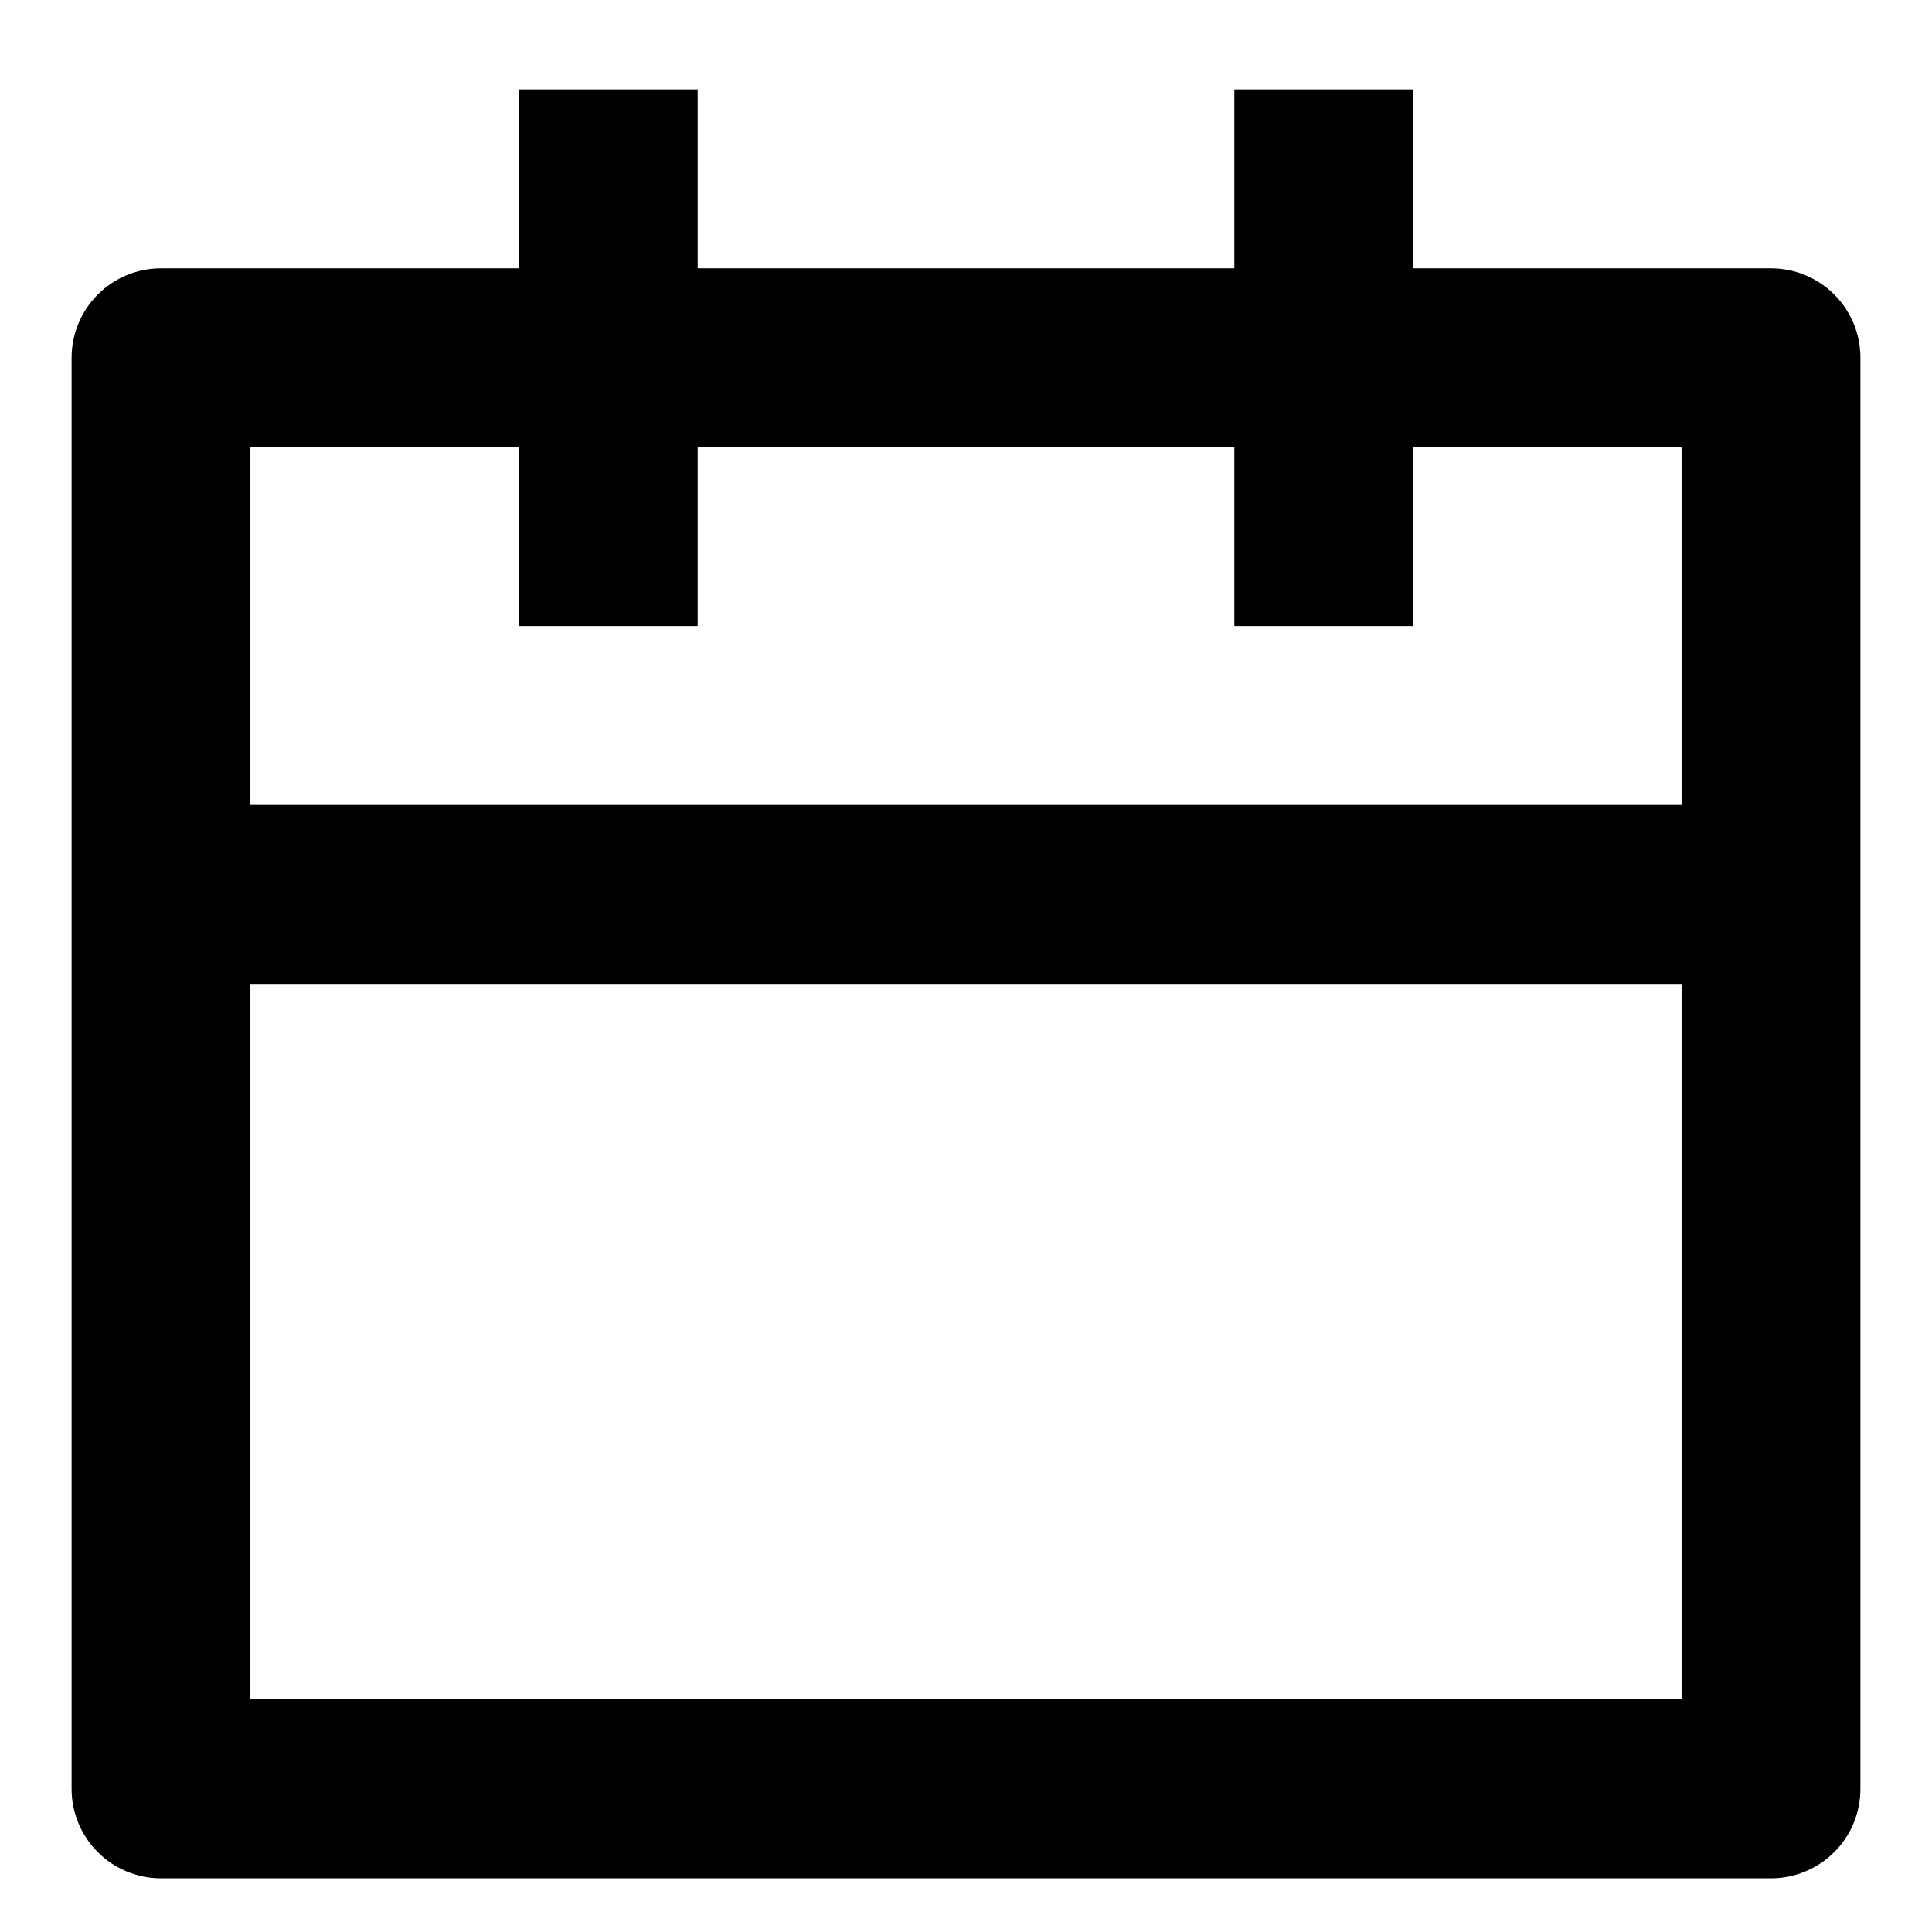
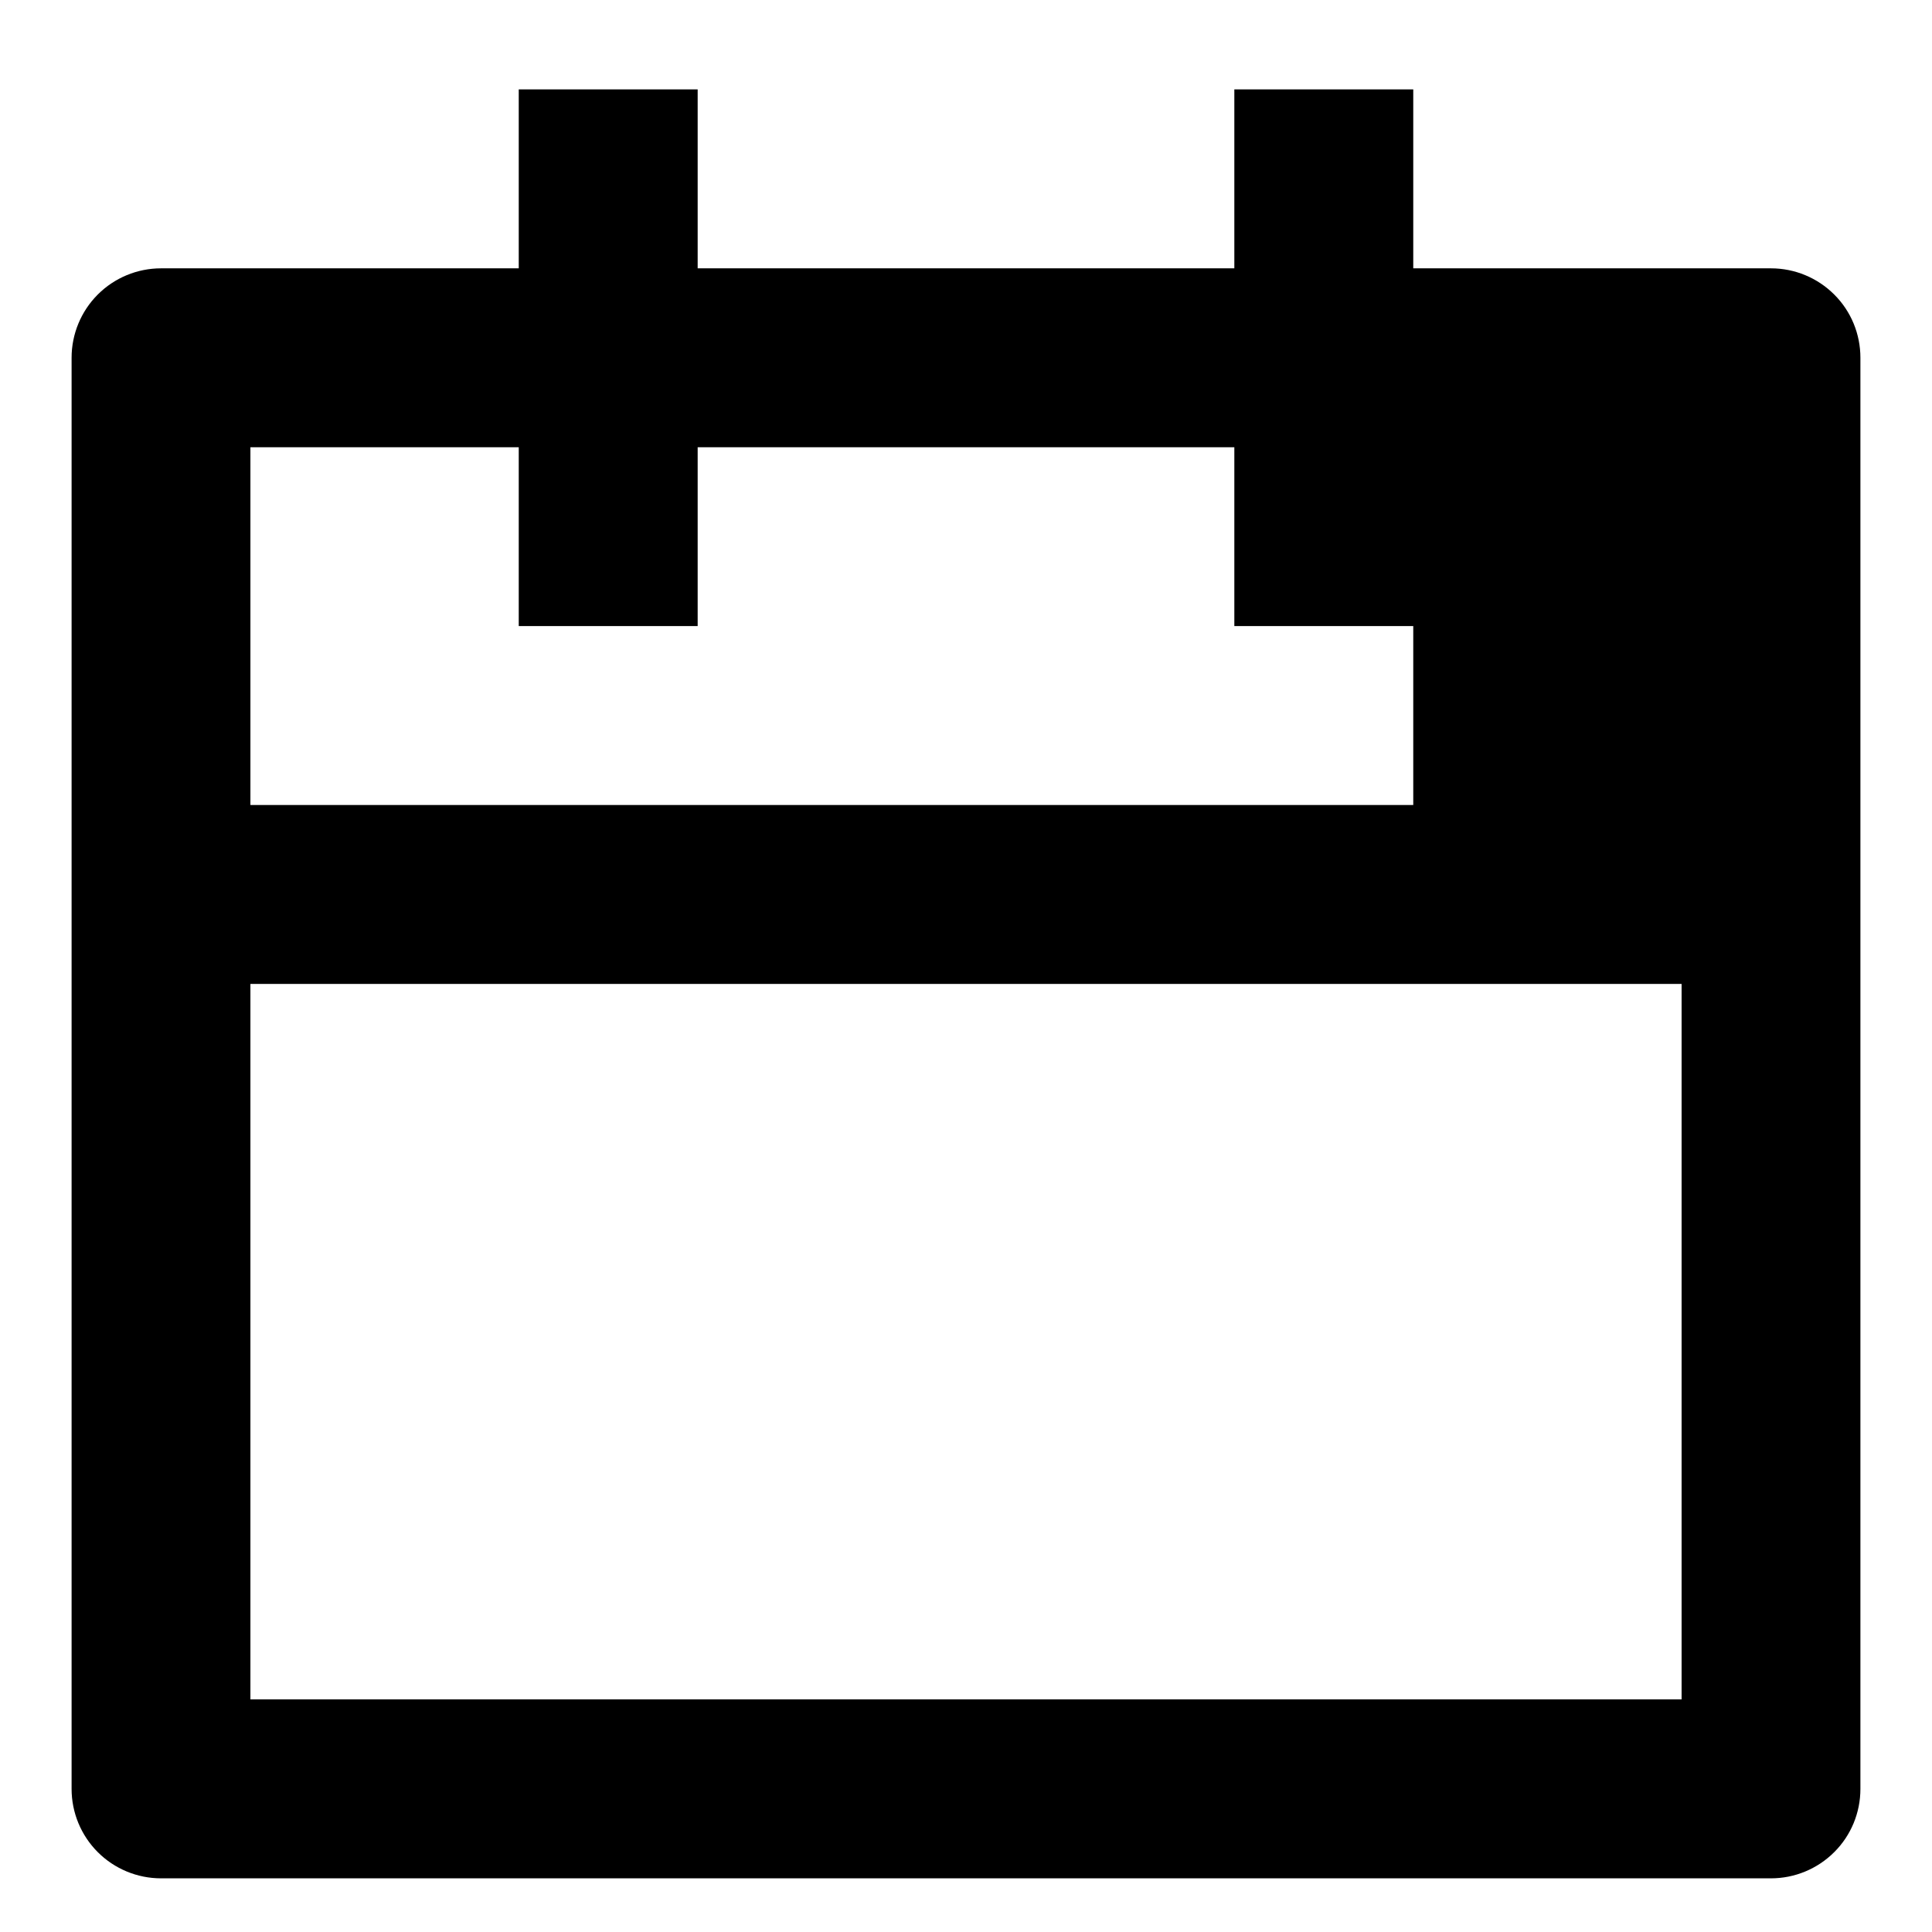
<svg xmlns="http://www.w3.org/2000/svg" width="18" height="18" viewBox="0 0 18 18" fill="none">
-   <path d="M13.167 2.5H16.5C16.721 2.5 16.933 2.588 17.089 2.744C17.246 2.9 17.333 3.112 17.333 3.333V16.667C17.333 16.888 17.246 17.1 17.089 17.256C16.933 17.412 16.721 17.5 16.5 17.5H1.5C1.279 17.5 1.067 17.412 0.911 17.256C0.755 17.1 0.667 16.888 0.667 16.667V3.333C0.667 3.112 0.755 2.9 0.911 2.744C1.067 2.588 1.279 2.5 1.5 2.5H4.833V0.833H6.5V2.5H11.5V0.833H13.167V2.5ZM11.5 4.167H6.5V5.833H4.833V4.167H2.333V7.5H15.667V4.167H13.167V5.833H11.5V4.167ZM15.667 9.167H2.333V15.833H15.667V9.167Z" fill="black" />
+   <path d="M13.167 2.5H16.5C16.721 2.5 16.933 2.588 17.089 2.744C17.246 2.9 17.333 3.112 17.333 3.333V16.667C17.333 16.888 17.246 17.1 17.089 17.256C16.933 17.412 16.721 17.5 16.5 17.5H1.5C1.279 17.5 1.067 17.412 0.911 17.256C0.755 17.1 0.667 16.888 0.667 16.667V3.333C0.667 3.112 0.755 2.9 0.911 2.744C1.067 2.588 1.279 2.5 1.5 2.5H4.833V0.833H6.5V2.5H11.5V0.833H13.167V2.5ZM11.5 4.167H6.5V5.833H4.833V4.167H2.333V7.5H15.667H13.167V5.833H11.5V4.167ZM15.667 9.167H2.333V15.833H15.667V9.167Z" fill="black" />
</svg>